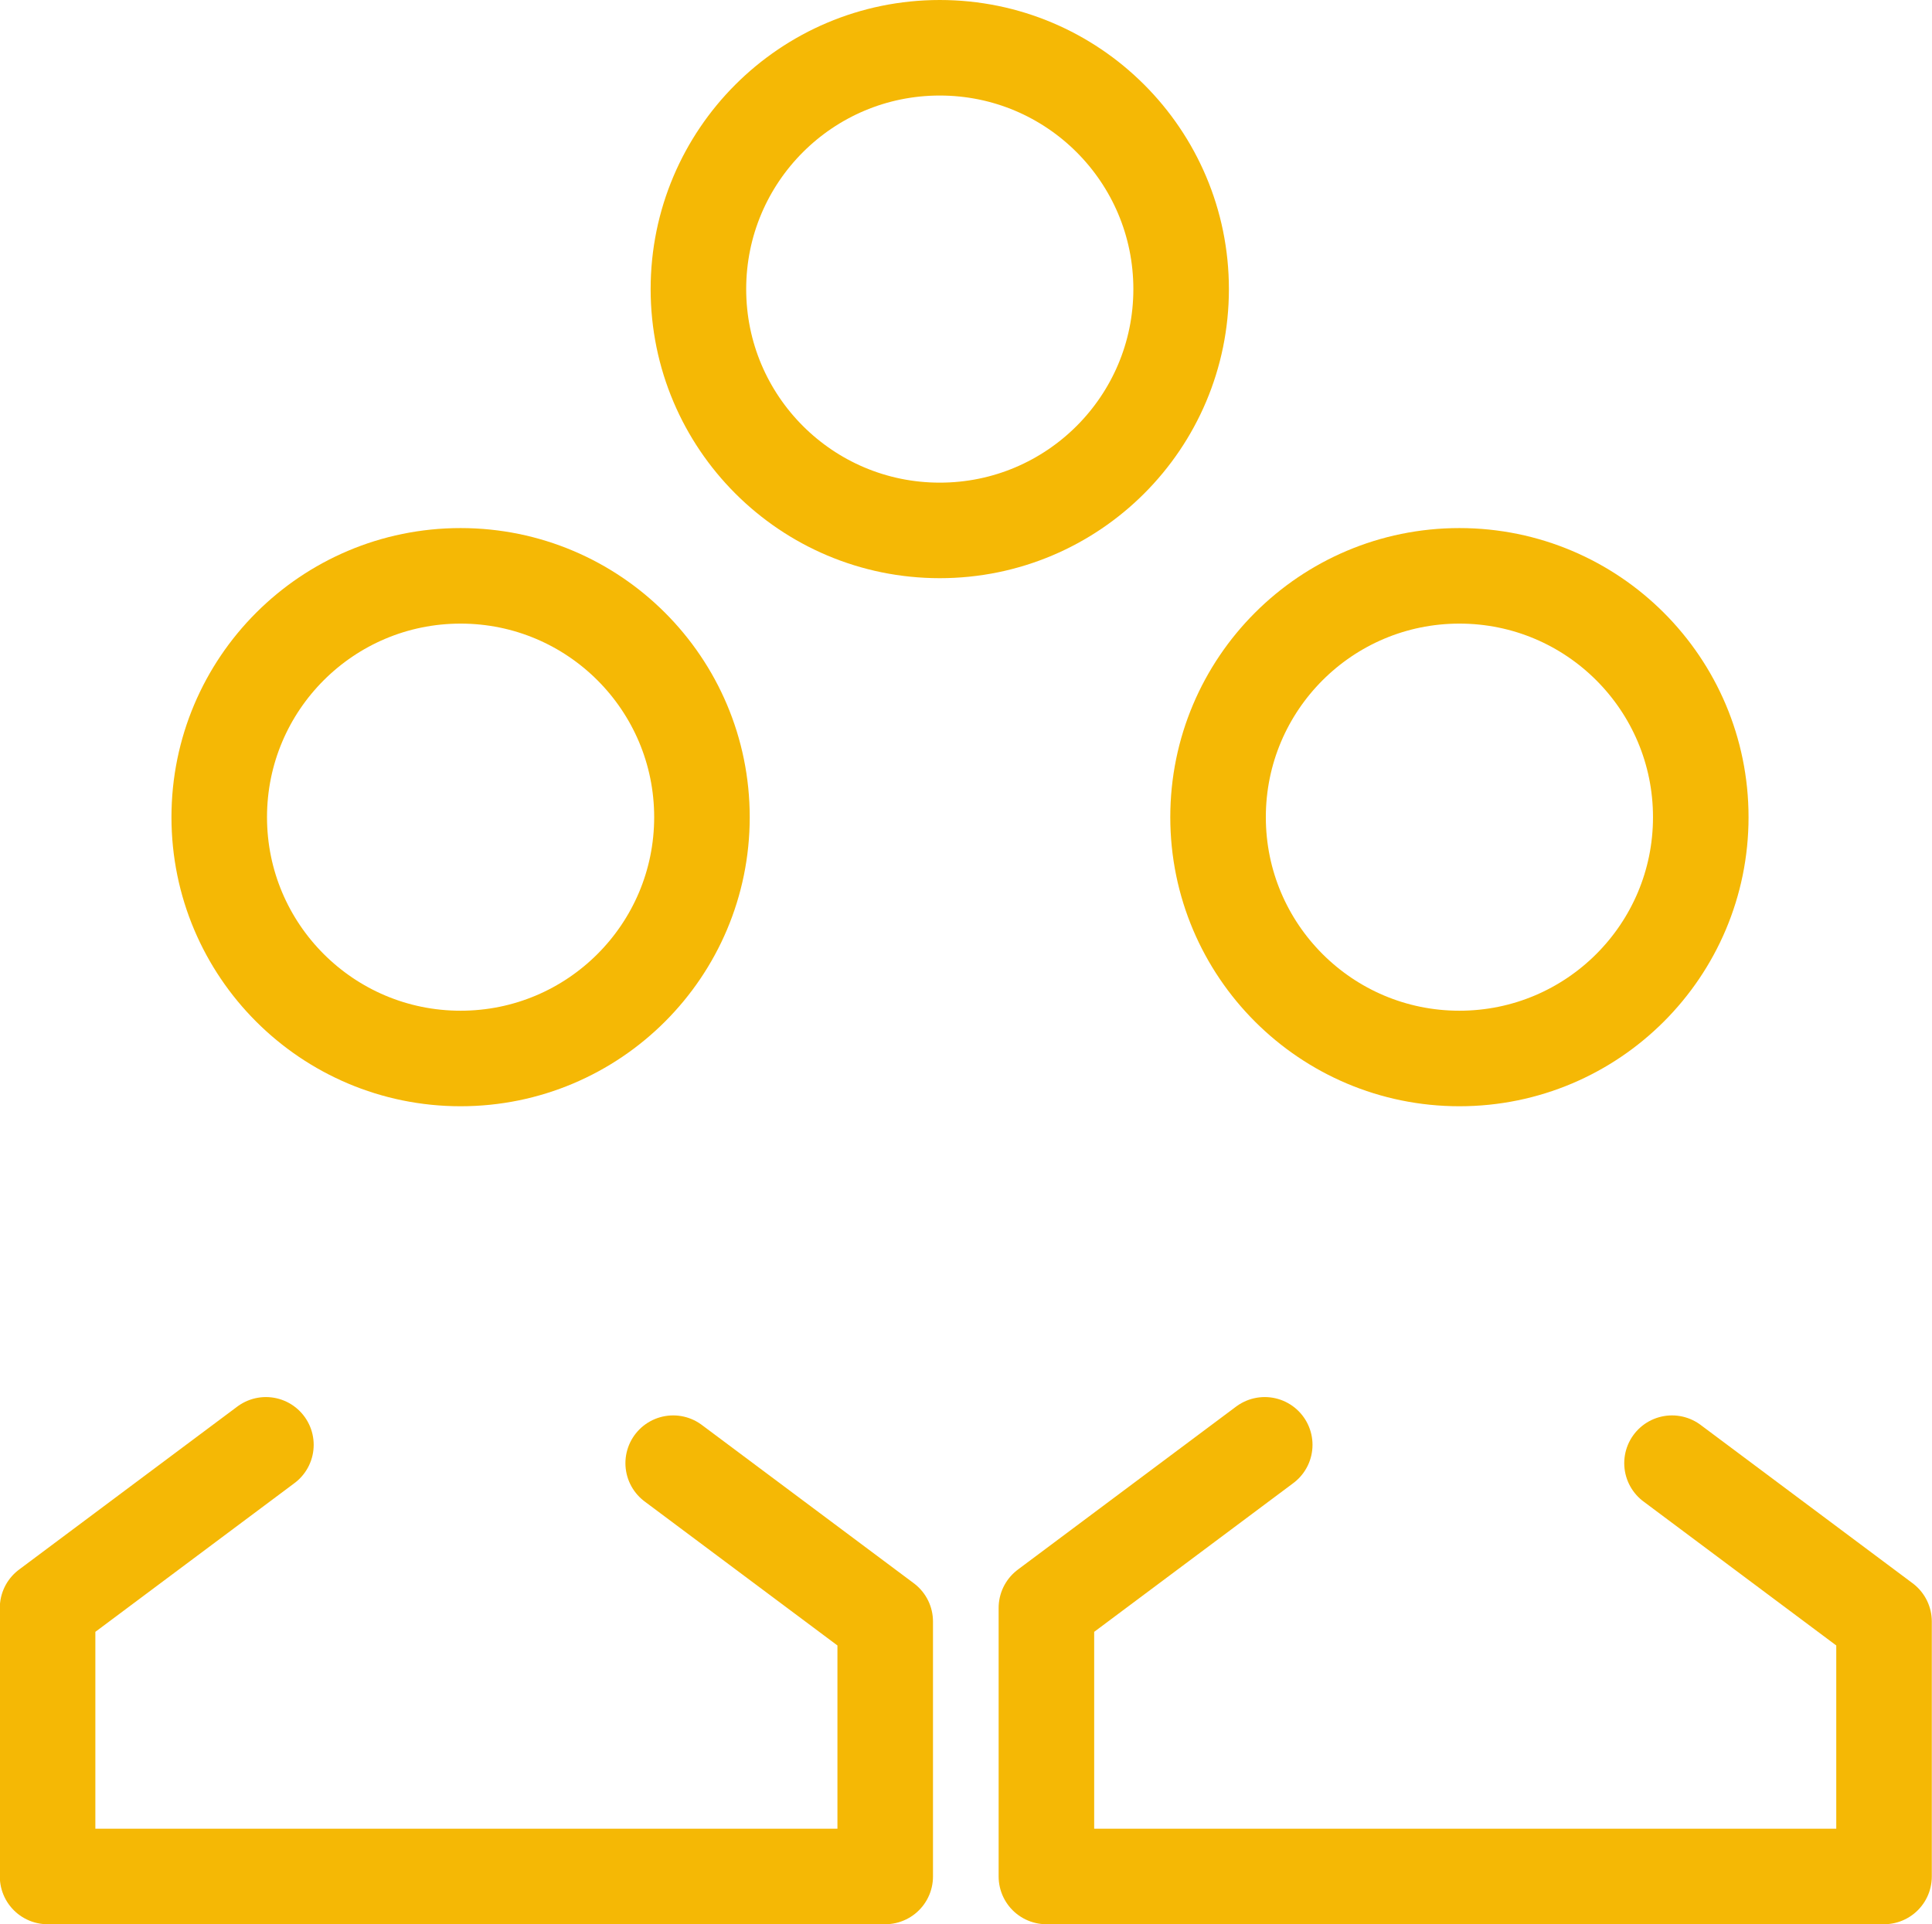
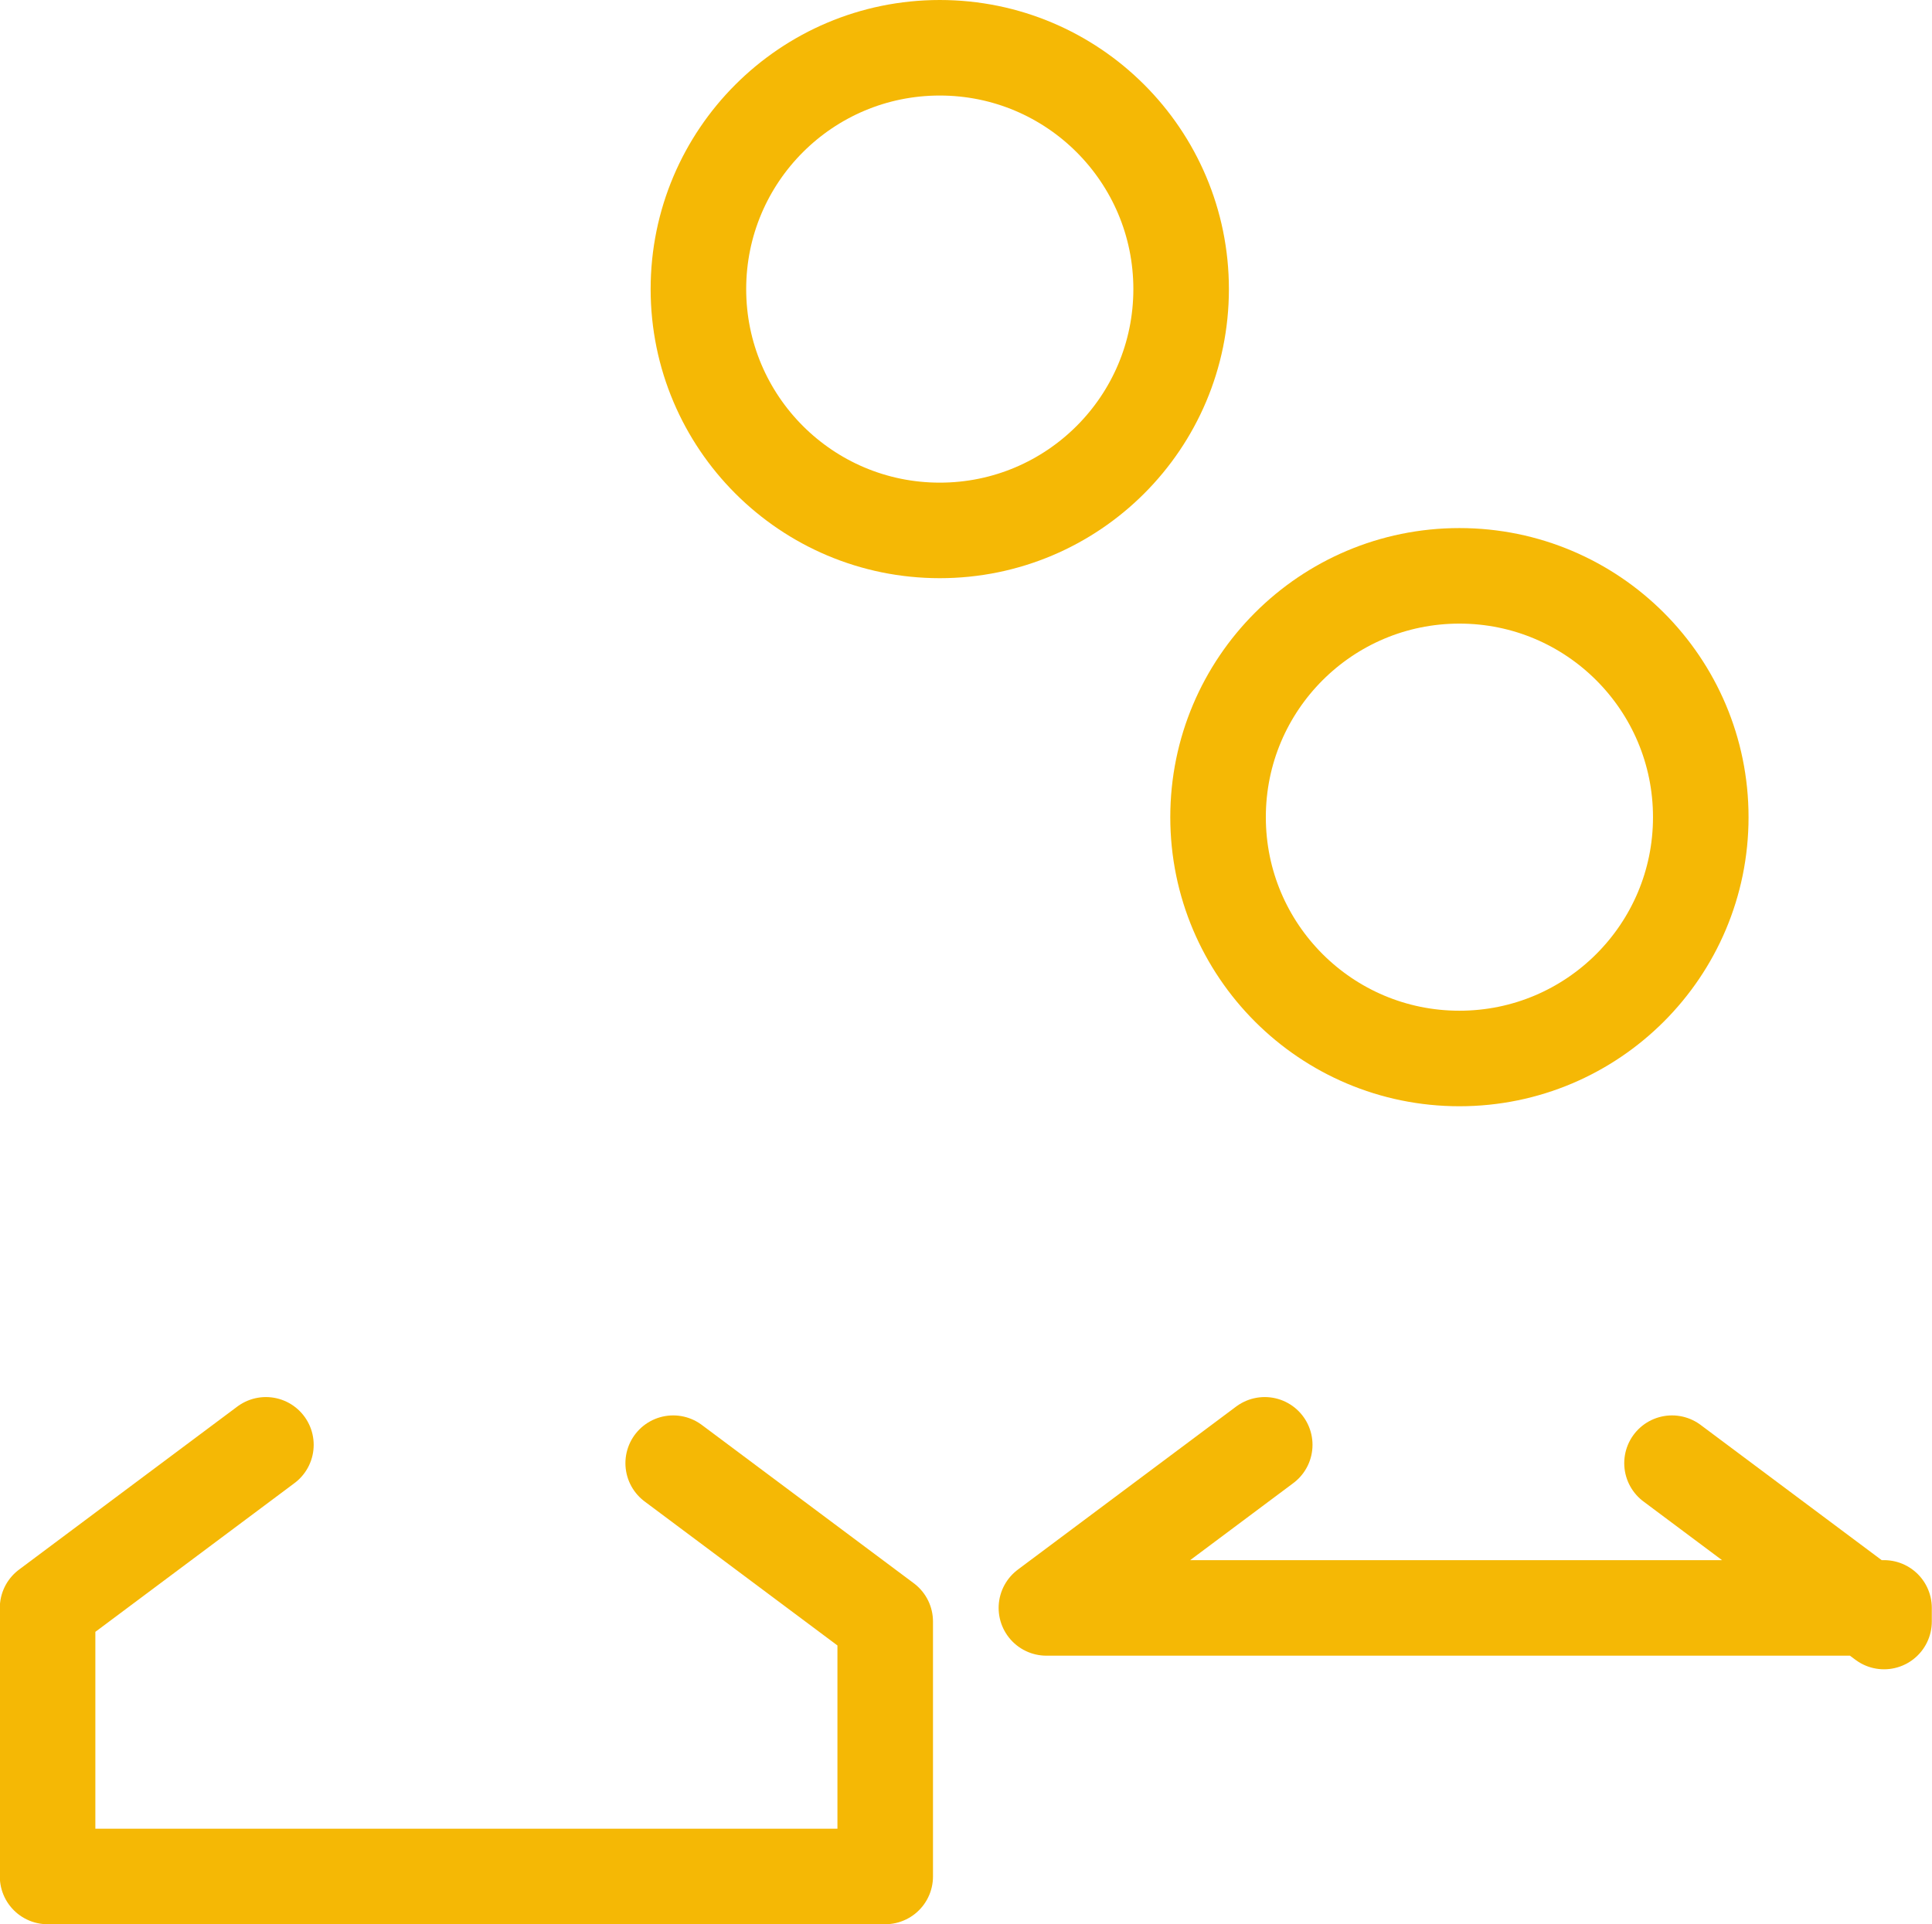
<svg xmlns="http://www.w3.org/2000/svg" width="40.44" height="40.285" viewBox="0 0 40.44 40.285">
  <defs>
    <style>.a{fill:none;stroke:#f5b805;stroke-linecap:round;stroke-linejoin:round;stroke-width:2px;}</style>
  </defs>
  <g transform="translate(1 1)">
    <g transform="translate(0 11.055)">
      <path class="a" d="M192.6,37.964l-4.57,3.414V47h17.533V41.663l-4.438-3.315" transform="translate(-188.034 -19.772)" />
-       <circle class="a" cx="5.052" cy="5.052" r="5.052" transform="translate(3.589)" />
    </g>
    <g transform="translate(20.907 11.055)">
-       <path class="a" d="M192.6,37.964l-4.57,3.414V47h17.533V41.663l-4.438-3.315" transform="translate(-188.034 -19.772)" />
+       <path class="a" d="M192.6,37.964l-4.57,3.414h17.533V41.663l-4.438-3.315" transform="translate(-188.034 -19.772)" />
      <circle class="a" cx="5.052" cy="5.052" r="5.052" transform="translate(3.589)" />
    </g>
    <g transform="translate(13.619)">
      <circle class="a" cx="5.052" cy="5.052" r="5.052" transform="translate(0)" />
    </g>
  </g>
</svg>